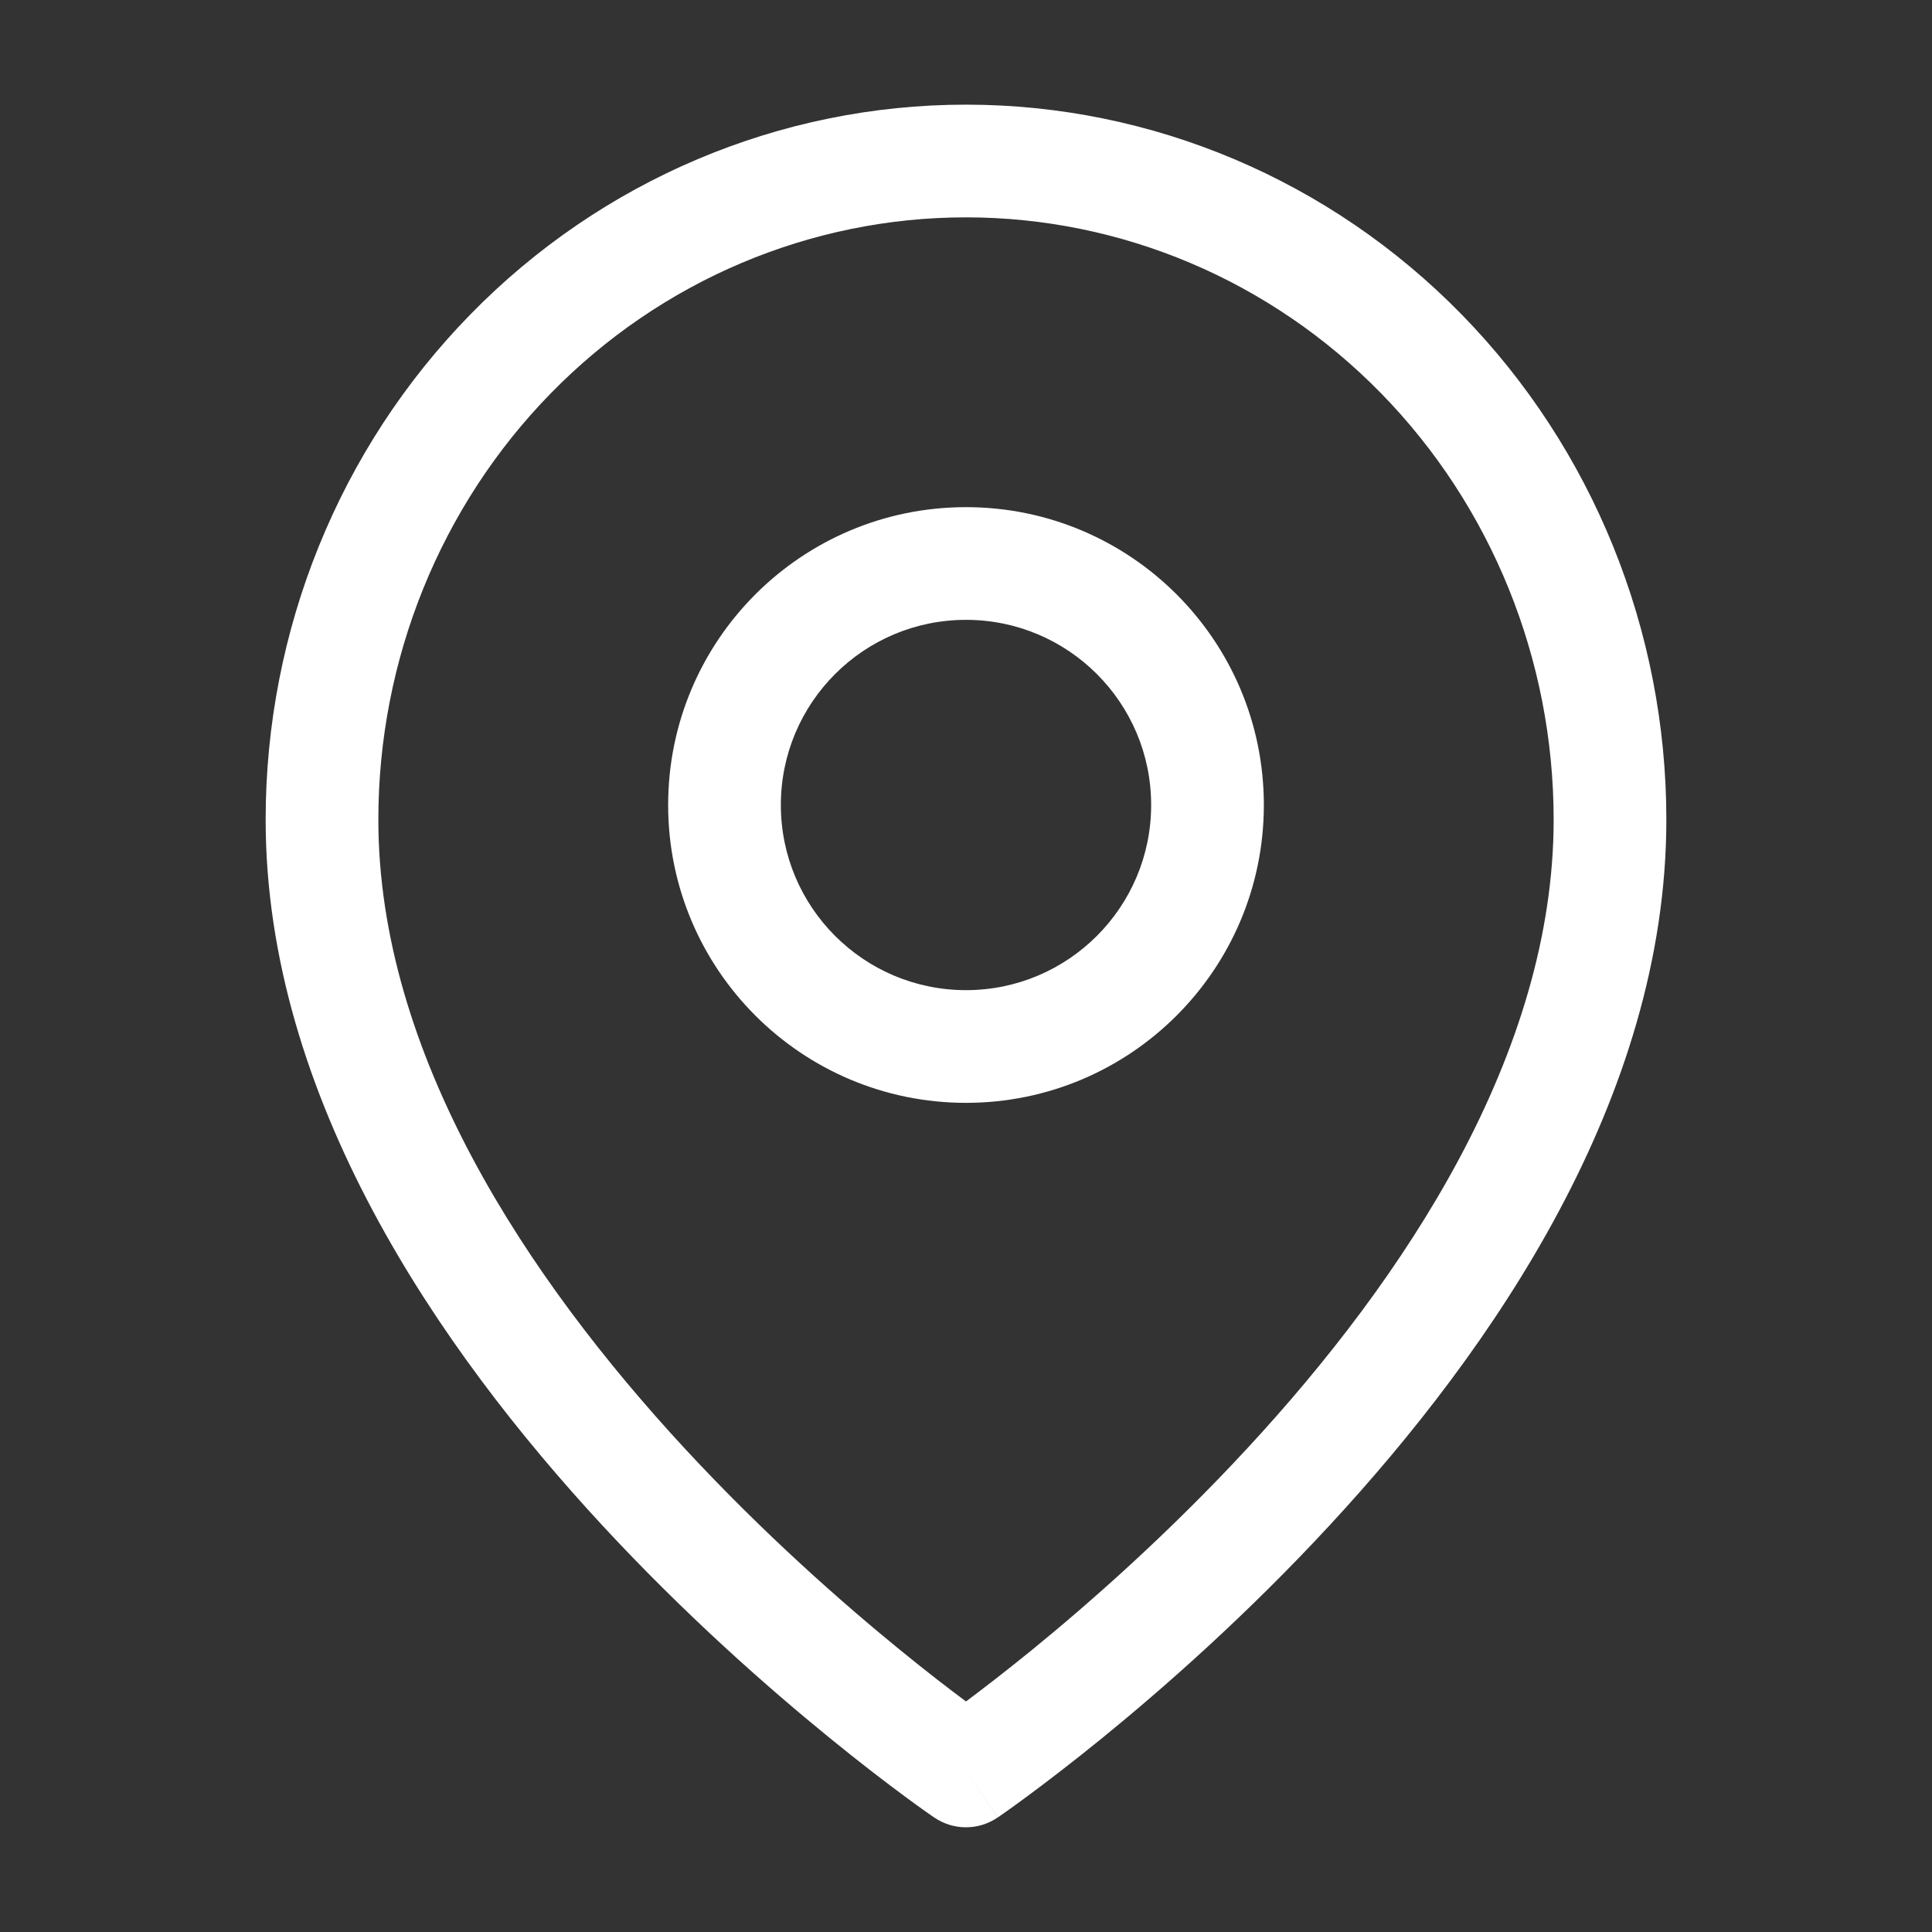
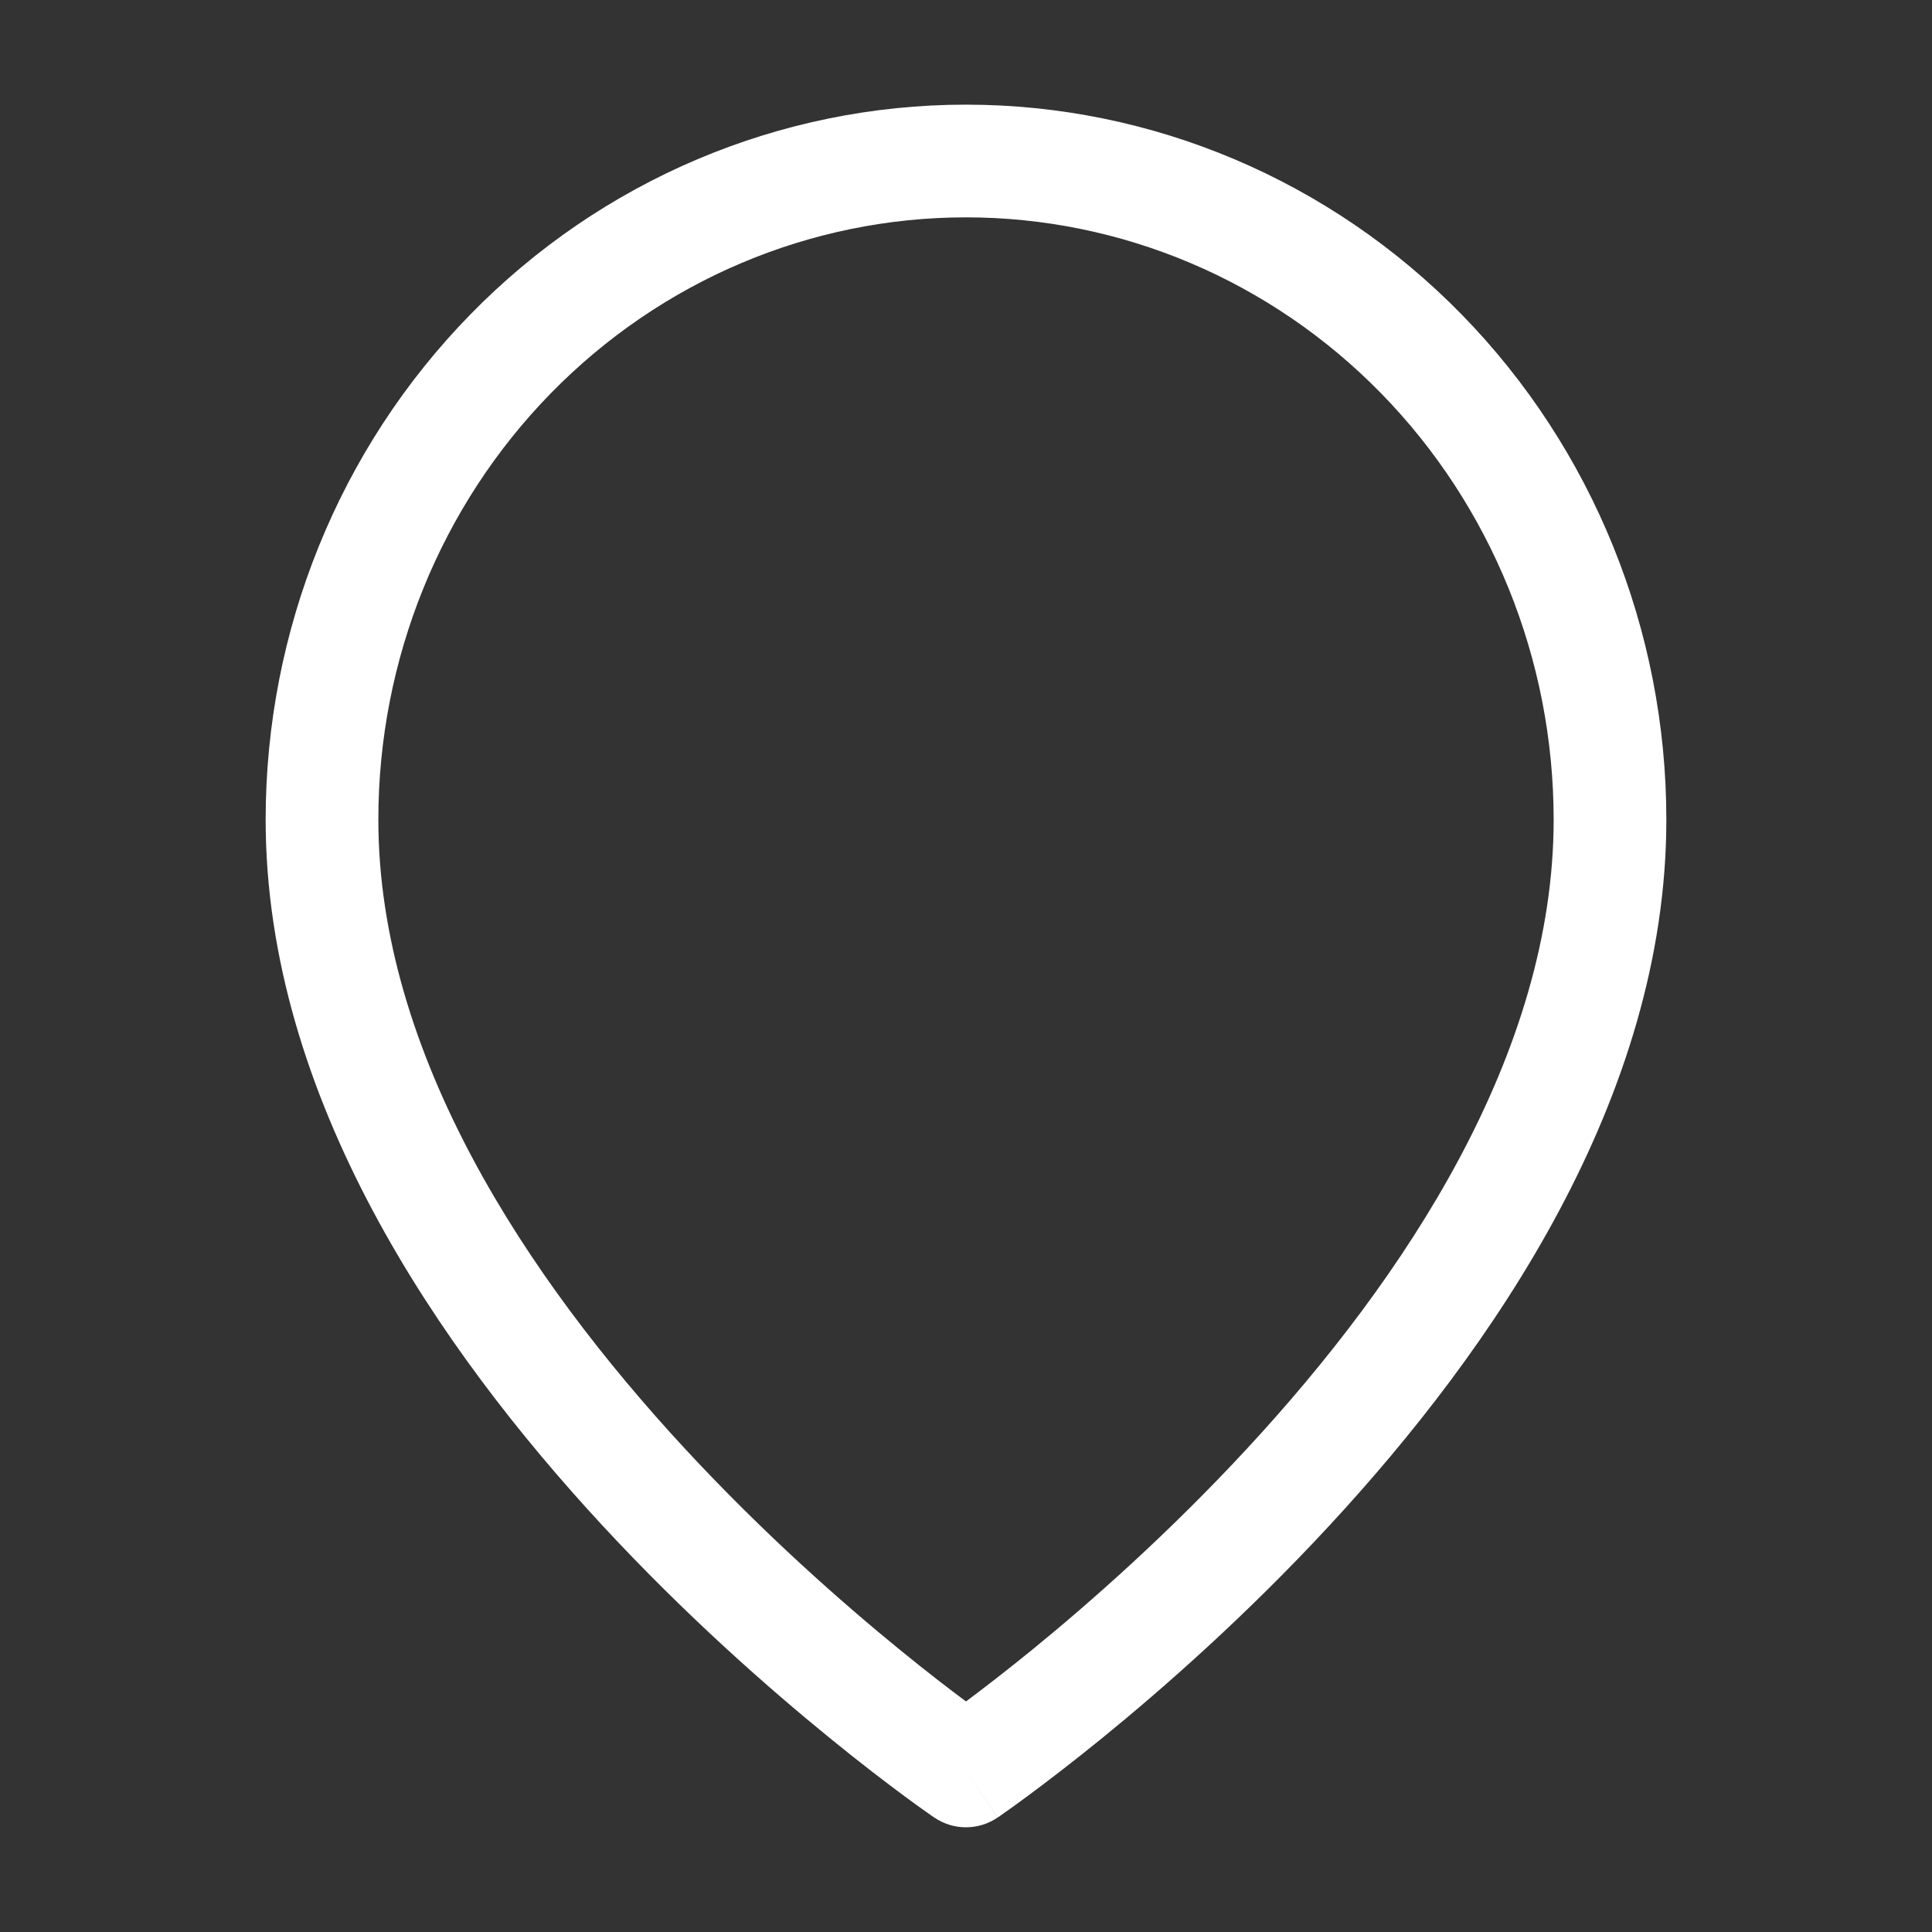
<svg xmlns="http://www.w3.org/2000/svg" width="18" height="18" viewBox="0 0 18 18" fill="none">
  <rect x="0" y="0" width="18" height="18" fill="#333333" stroke="none" />
  <path fill-rule="evenodd" clip-rule="evenodd" d="M9 2.025C7.551 2.025 6.16 2.613 5.132 3.664C4.104 4.715 3.525 6.144 3.525 7.636C3.525 9.816 4.907 11.905 6.385 13.501C7.114 14.288 7.845 14.932 8.394 15.379C8.638 15.578 8.845 15.737 9 15.852C9.154 15.737 9.361 15.578 9.606 15.379C10.155 14.932 10.885 14.288 11.614 13.501C13.093 11.905 14.475 9.816 14.475 7.636C14.475 6.144 13.895 4.715 12.867 3.664C11.839 2.613 10.448 2.025 9 2.025ZM9 16.5C8.704 16.933 8.704 16.933 8.704 16.933L8.702 16.932L8.698 16.929L8.683 16.919C8.67 16.91 8.652 16.897 8.629 16.881C8.582 16.848 8.515 16.8 8.43 16.737C8.26 16.611 8.019 16.428 7.731 16.193C7.155 15.724 6.385 15.047 5.614 14.214C4.093 12.572 2.475 10.229 2.475 7.636C2.475 5.873 3.159 4.18 4.382 2.93C5.604 1.679 7.265 0.975 9 0.975C10.734 0.975 12.395 1.679 13.618 2.93C14.84 4.18 15.525 5.873 15.525 7.636C15.525 10.229 13.906 12.572 12.385 14.214C11.614 15.047 10.845 15.724 10.269 16.193C9.98 16.428 9.739 16.611 9.569 16.737C9.484 16.8 9.417 16.848 9.37 16.881C9.347 16.897 9.329 16.91 9.316 16.919L9.302 16.929L9.297 16.932L9.296 16.933C9.296 16.933 9.295 16.933 9 16.5ZM9 16.5L9.295 16.933C9.117 17.055 8.882 17.055 8.704 16.933L9 16.5Z" fill="white" />
-   <path fill-rule="evenodd" clip-rule="evenodd" d="M9 5.775C8.047 5.775 7.275 6.547 7.275 7.5C7.275 8.452 8.047 9.225 9 9.225C9.952 9.225 10.725 8.452 10.725 7.5C10.725 6.547 9.952 5.775 9 5.775ZM6.225 7.5C6.225 5.967 7.467 4.725 9 4.725C10.532 4.725 11.775 5.967 11.775 7.5C11.775 9.032 10.532 10.275 9 10.275C7.467 10.275 6.225 9.032 6.225 7.5Z" fill="white" />
</svg>